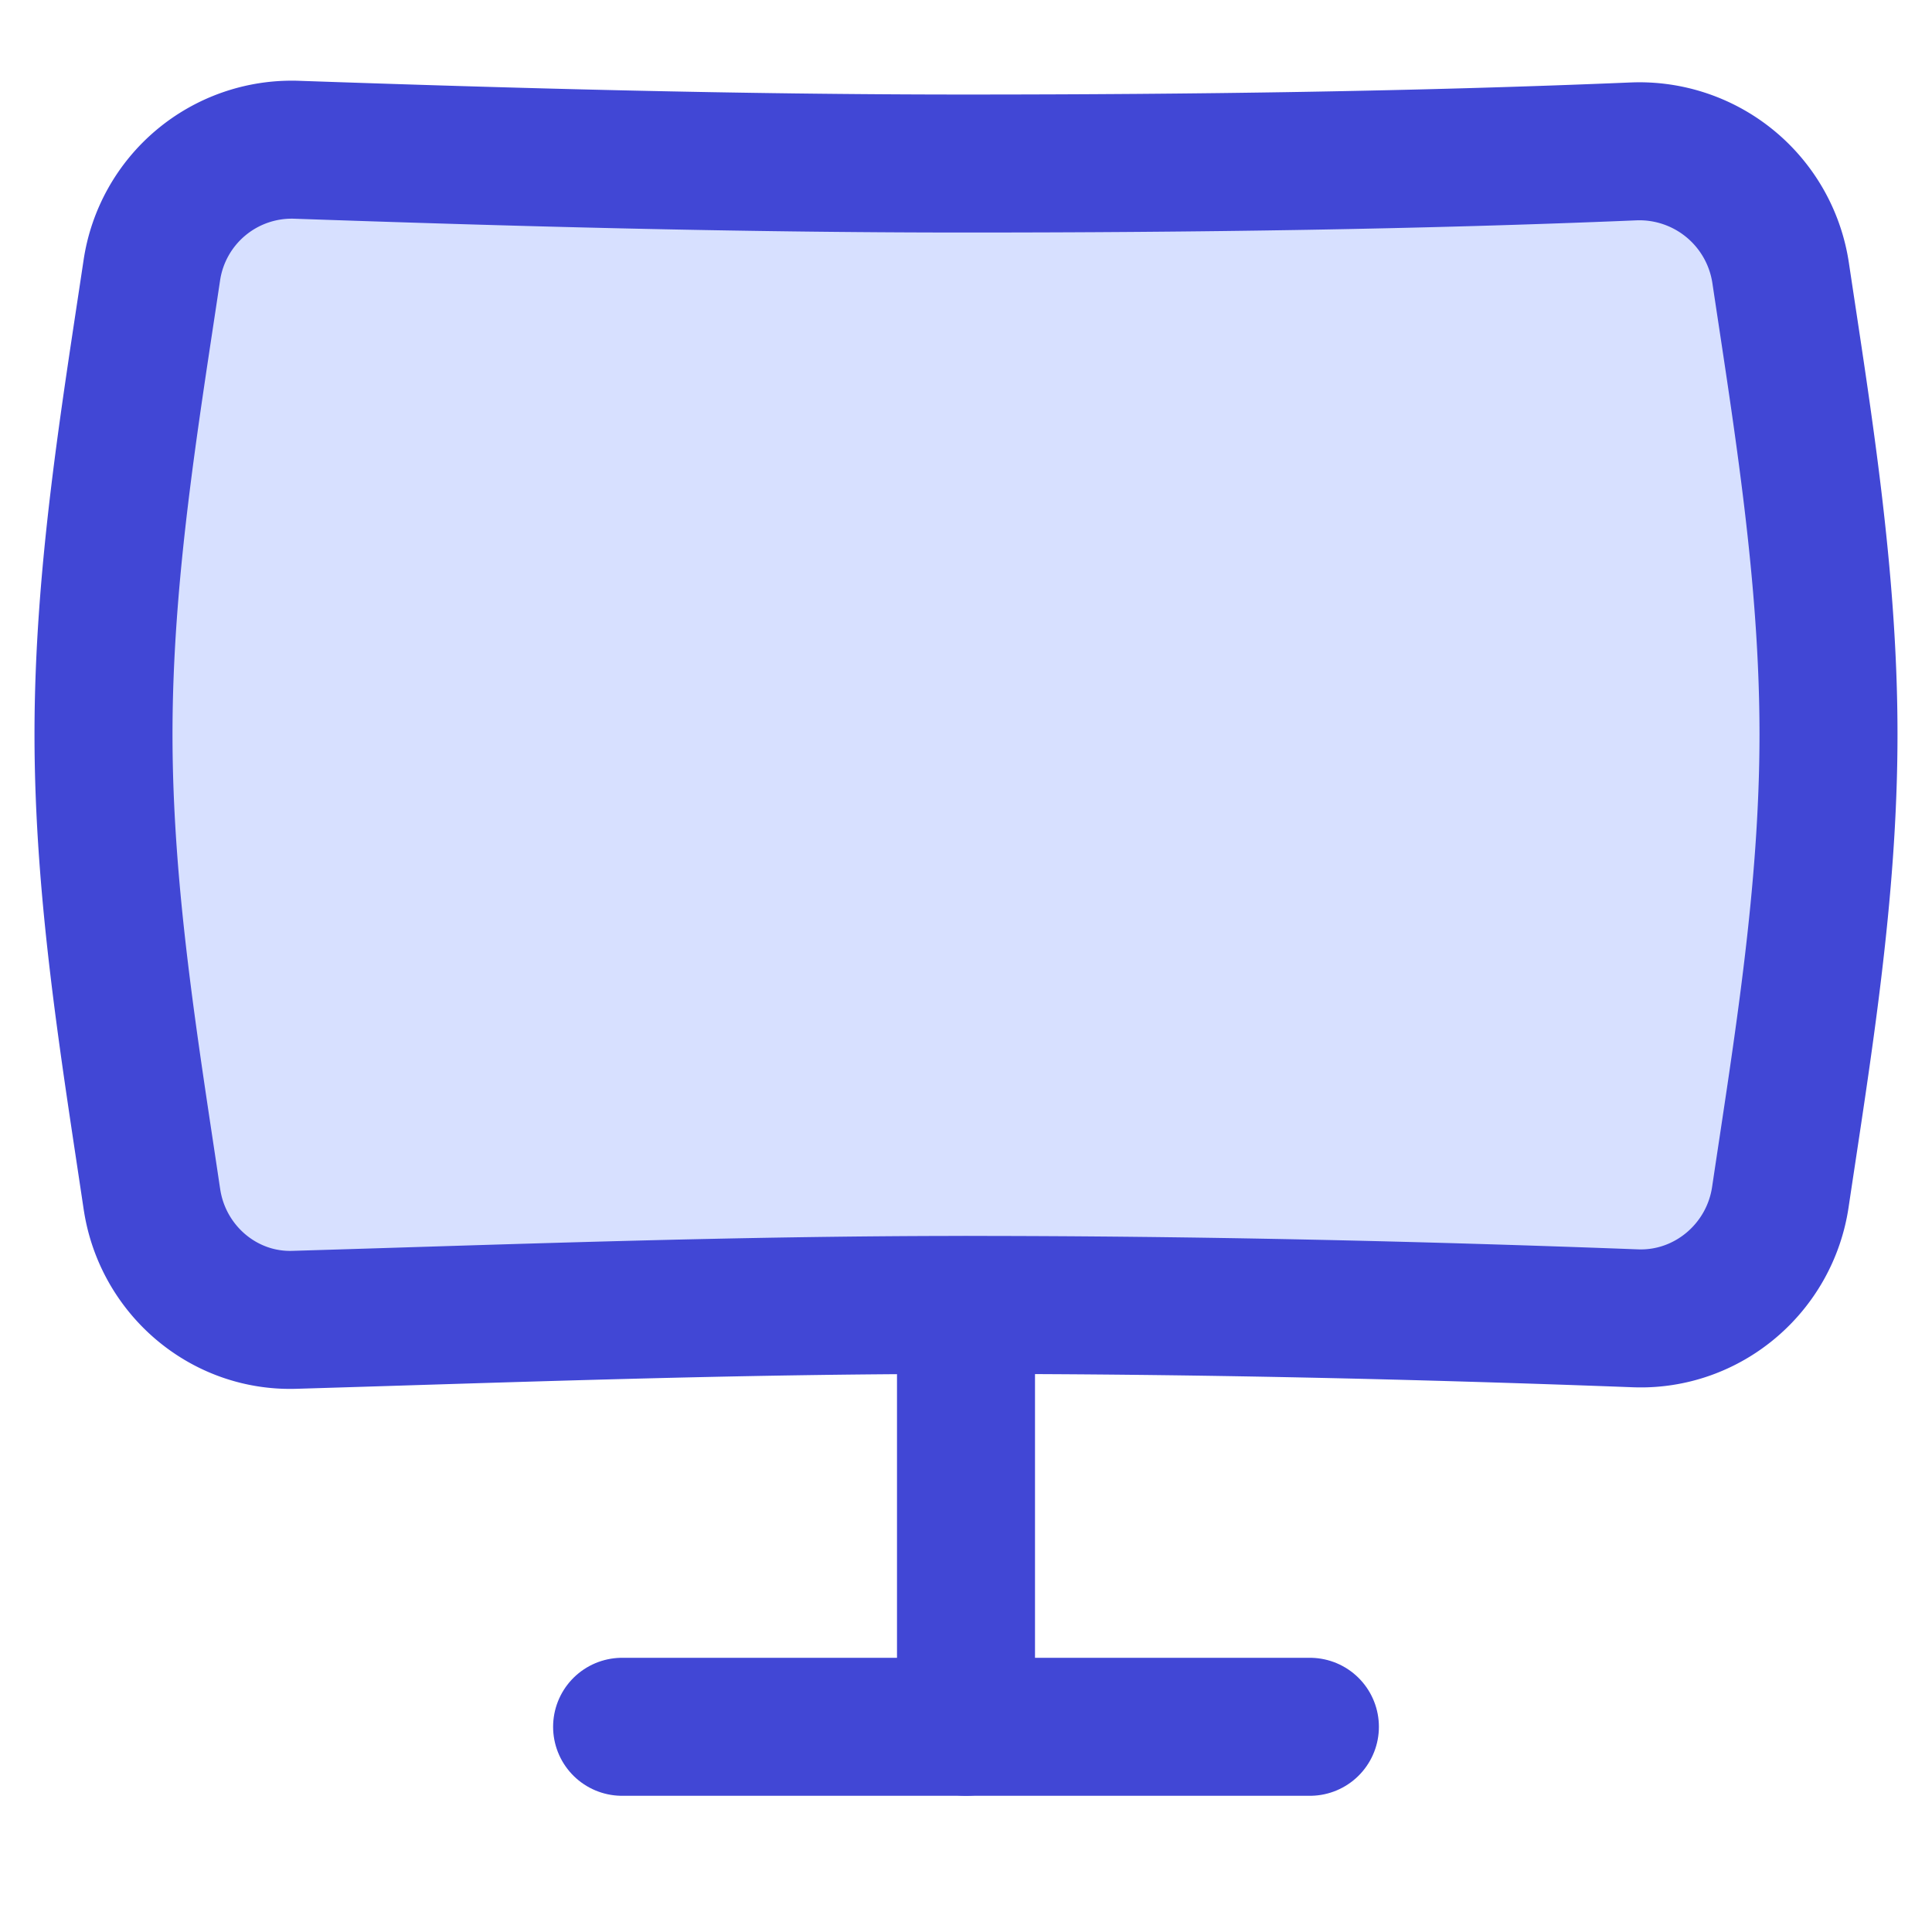
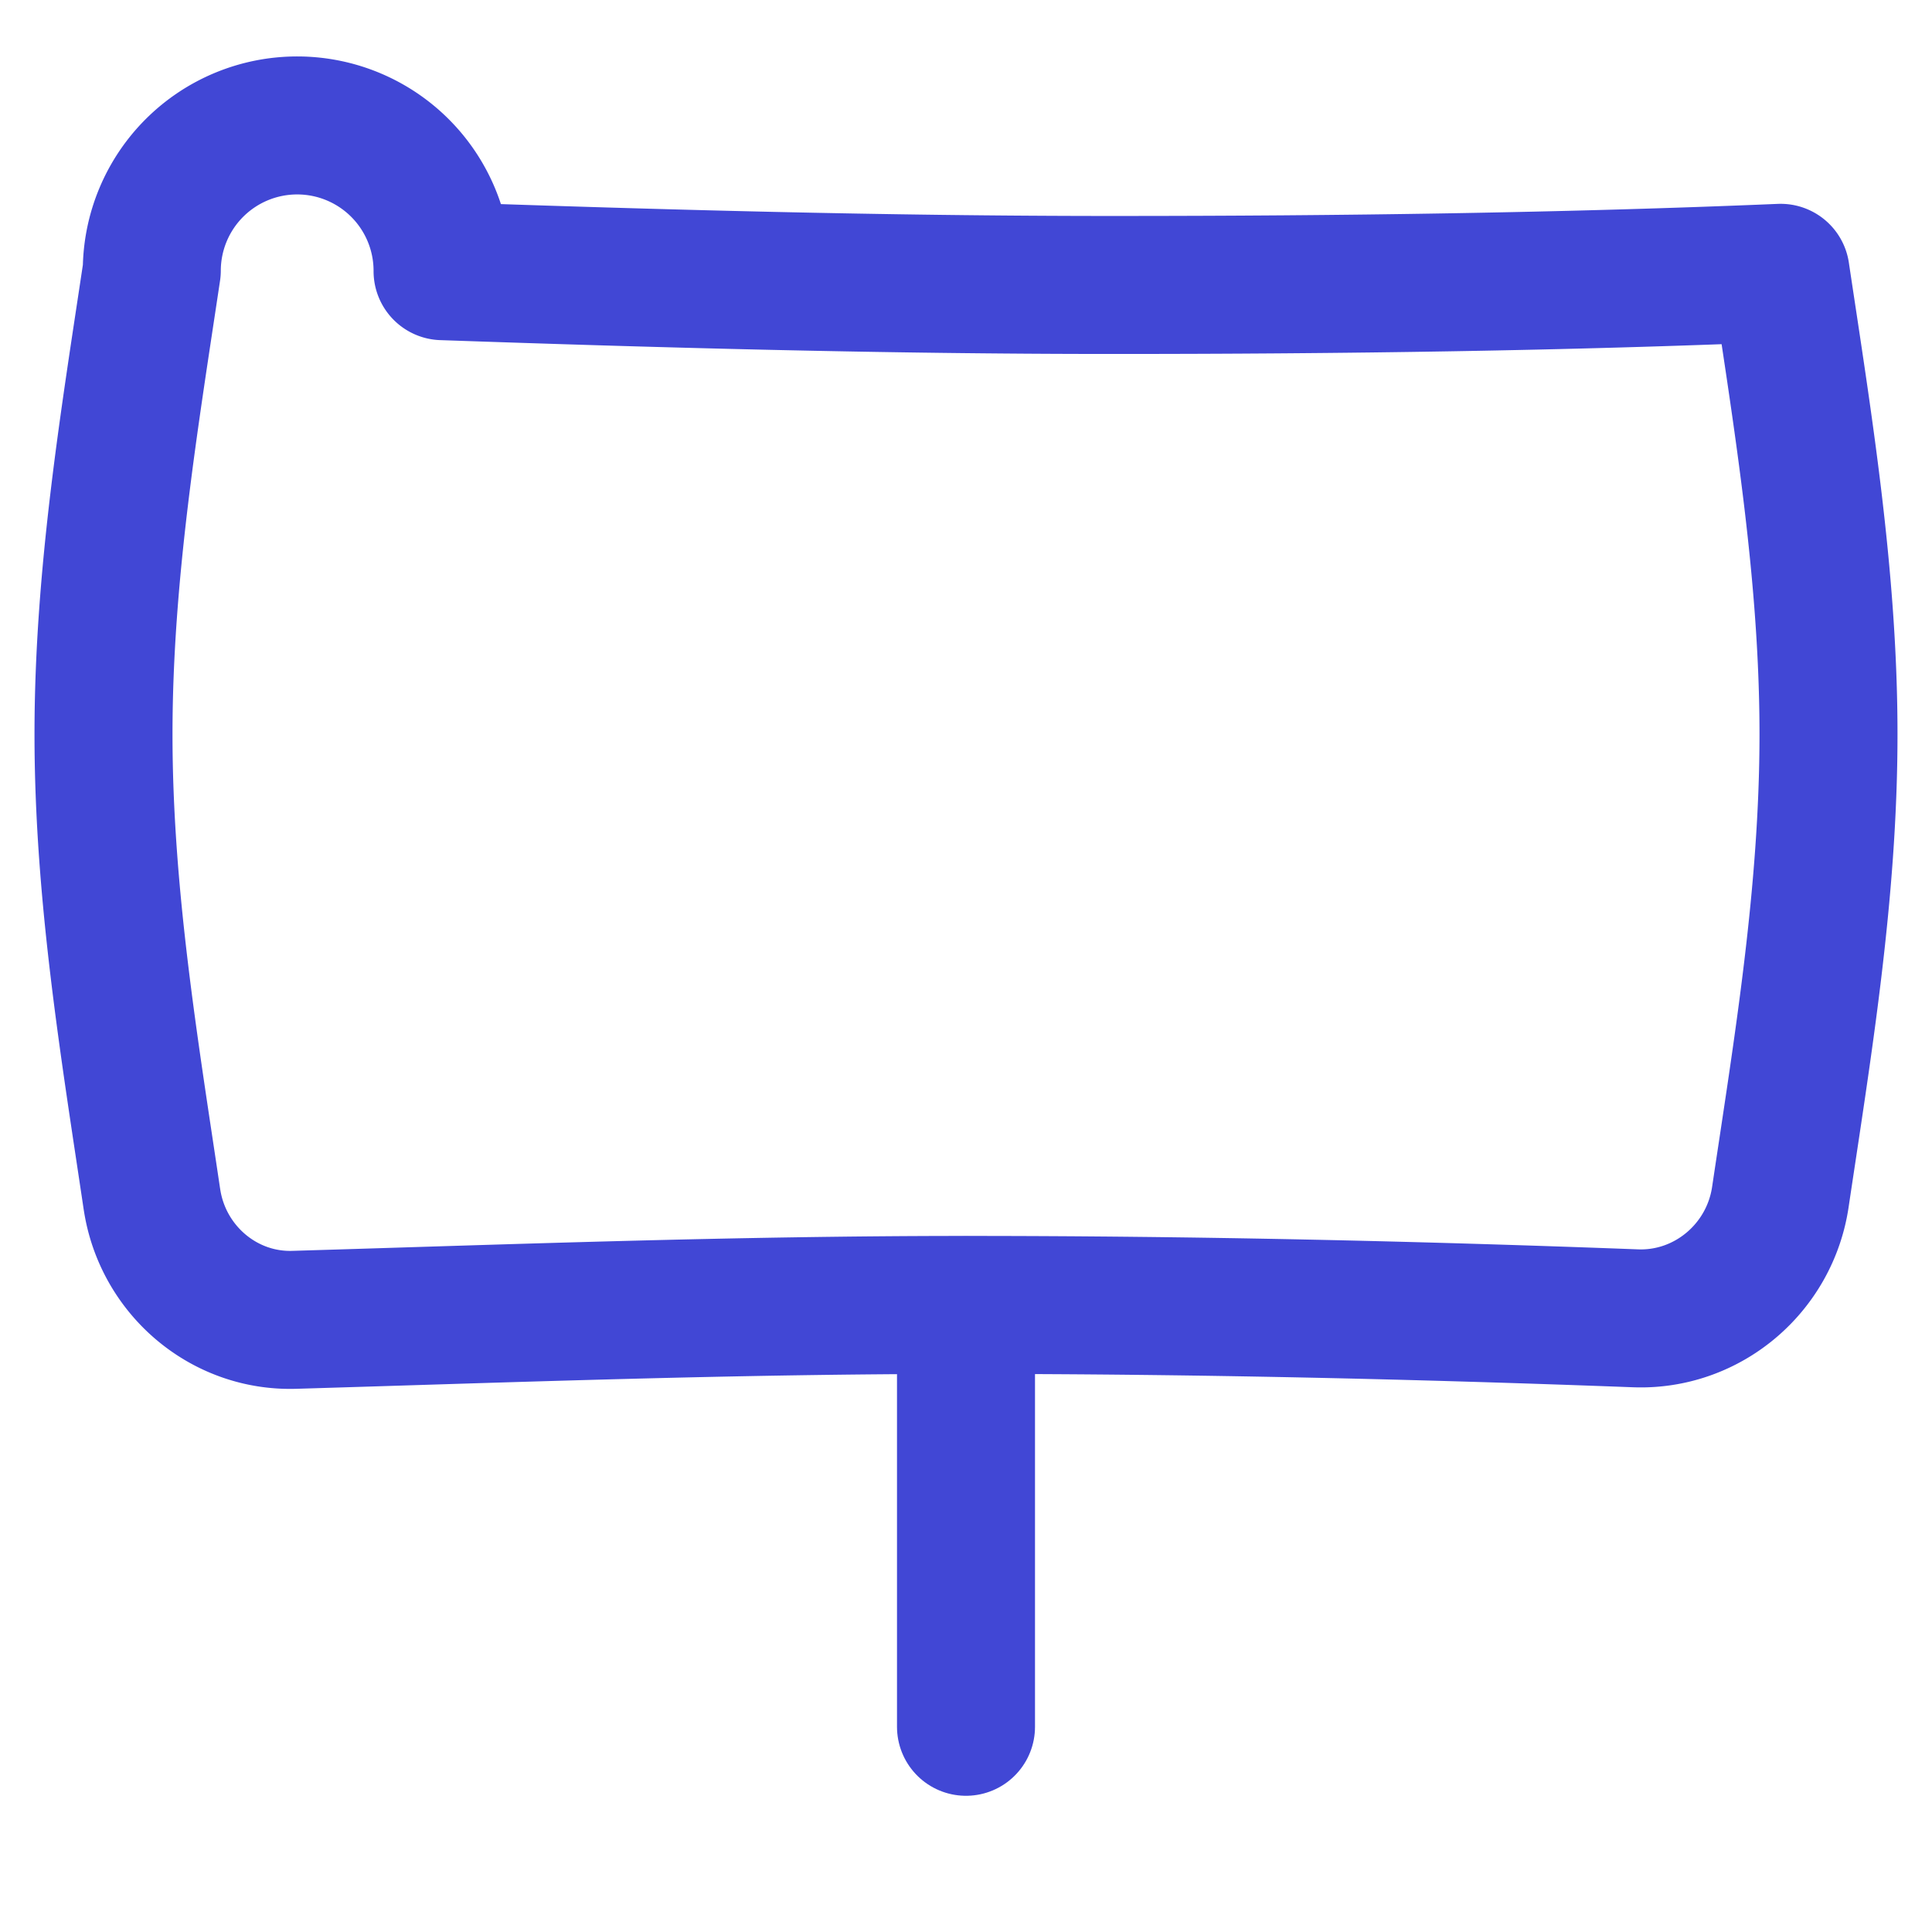
<svg xmlns="http://www.w3.org/2000/svg" fill="none" viewBox="0 0 14 14" id="Screen-Curve--Streamline-Flex">
  <desc>
    Screen Curve Streamline Icon: https://streamlinehq.com
  </desc>
  <g id="screen-curve--screen-curved-device-electronics-monitor-diplay-computer">
-     <path id="Intersect" fill="#d7e0ff" d="M1.101 8.69c0.076 0.51 0.518 0.89 1.032 0.874C3.71 9.517 5.317 9.456 7 9.456c1.677 0 3.284 0.038 4.851 0.097 0.521 0.02 0.973 -0.362 1.05 -0.878 0.161 -1.078 0.349 -2.2 0.349 -3.354 0 -1.15 -0.186 -2.27 -0.347 -3.344a1.035 1.035 0 0 0 -1.063 -0.88c-1.55 0.065 -3.171 0.088 -4.84 0.088 -1.676 0 -3.297 -0.046 -4.856 -0.1A1.025 1.025 0 0 0 1.1 1.96C0.938 3.041 0.75 4.165 0.75 5.321c0 1.159 0.19 2.287 0.351 3.37Z" stroke-width="1" />
-     <path id="Intersect_2" stroke="#4147d5" stroke-linecap="round" stroke-linejoin="round" d="M1.101 8.69c0.076 0.51 0.518 0.89 1.032 0.874C3.71 9.517 5.317 9.456 7 9.456c1.677 0 3.284 0.038 4.851 0.097 0.521 0.02 0.973 -0.362 1.05 -0.878 0.161 -1.078 0.349 -2.2 0.349 -3.354 0 -1.15 -0.186 -2.27 -0.347 -3.344a1.035 1.035 0 0 0 -1.063 -0.88c-1.55 0.065 -3.171 0.088 -4.84 0.088 -1.676 0 -3.297 -0.046 -4.856 -0.1A1.025 1.025 0 0 0 1.1 1.96C0.938 3.041 0.75 4.165 0.75 5.321c0 1.159 0.19 2.287 0.351 3.37Z" stroke-width="1" />
-     <path id="Vector 8" stroke="#4147d5" stroke-linecap="round" stroke-linejoin="round" d="M4.508 12.513h4.984" stroke-width="1" />
+     <path id="Intersect_2" stroke="#4147d5" stroke-linecap="round" stroke-linejoin="round" d="M1.101 8.69c0.076 0.51 0.518 0.89 1.032 0.874C3.71 9.517 5.317 9.456 7 9.456c1.677 0 3.284 0.038 4.851 0.097 0.521 0.02 0.973 -0.362 1.05 -0.878 0.161 -1.078 0.349 -2.2 0.349 -3.354 0 -1.15 -0.186 -2.27 -0.347 -3.344c-1.55 0.065 -3.171 0.088 -4.84 0.088 -1.676 0 -3.297 -0.046 -4.856 -0.1A1.025 1.025 0 0 0 1.1 1.96C0.938 3.041 0.75 4.165 0.75 5.321c0 1.159 0.19 2.287 0.351 3.37Z" stroke-width="1" />
    <path id="Vector 9" stroke="#4147d5" stroke-linecap="round" stroke-linejoin="round" d="m7 9.459 0 3.054" stroke-width="1" />
  </g>
</svg>